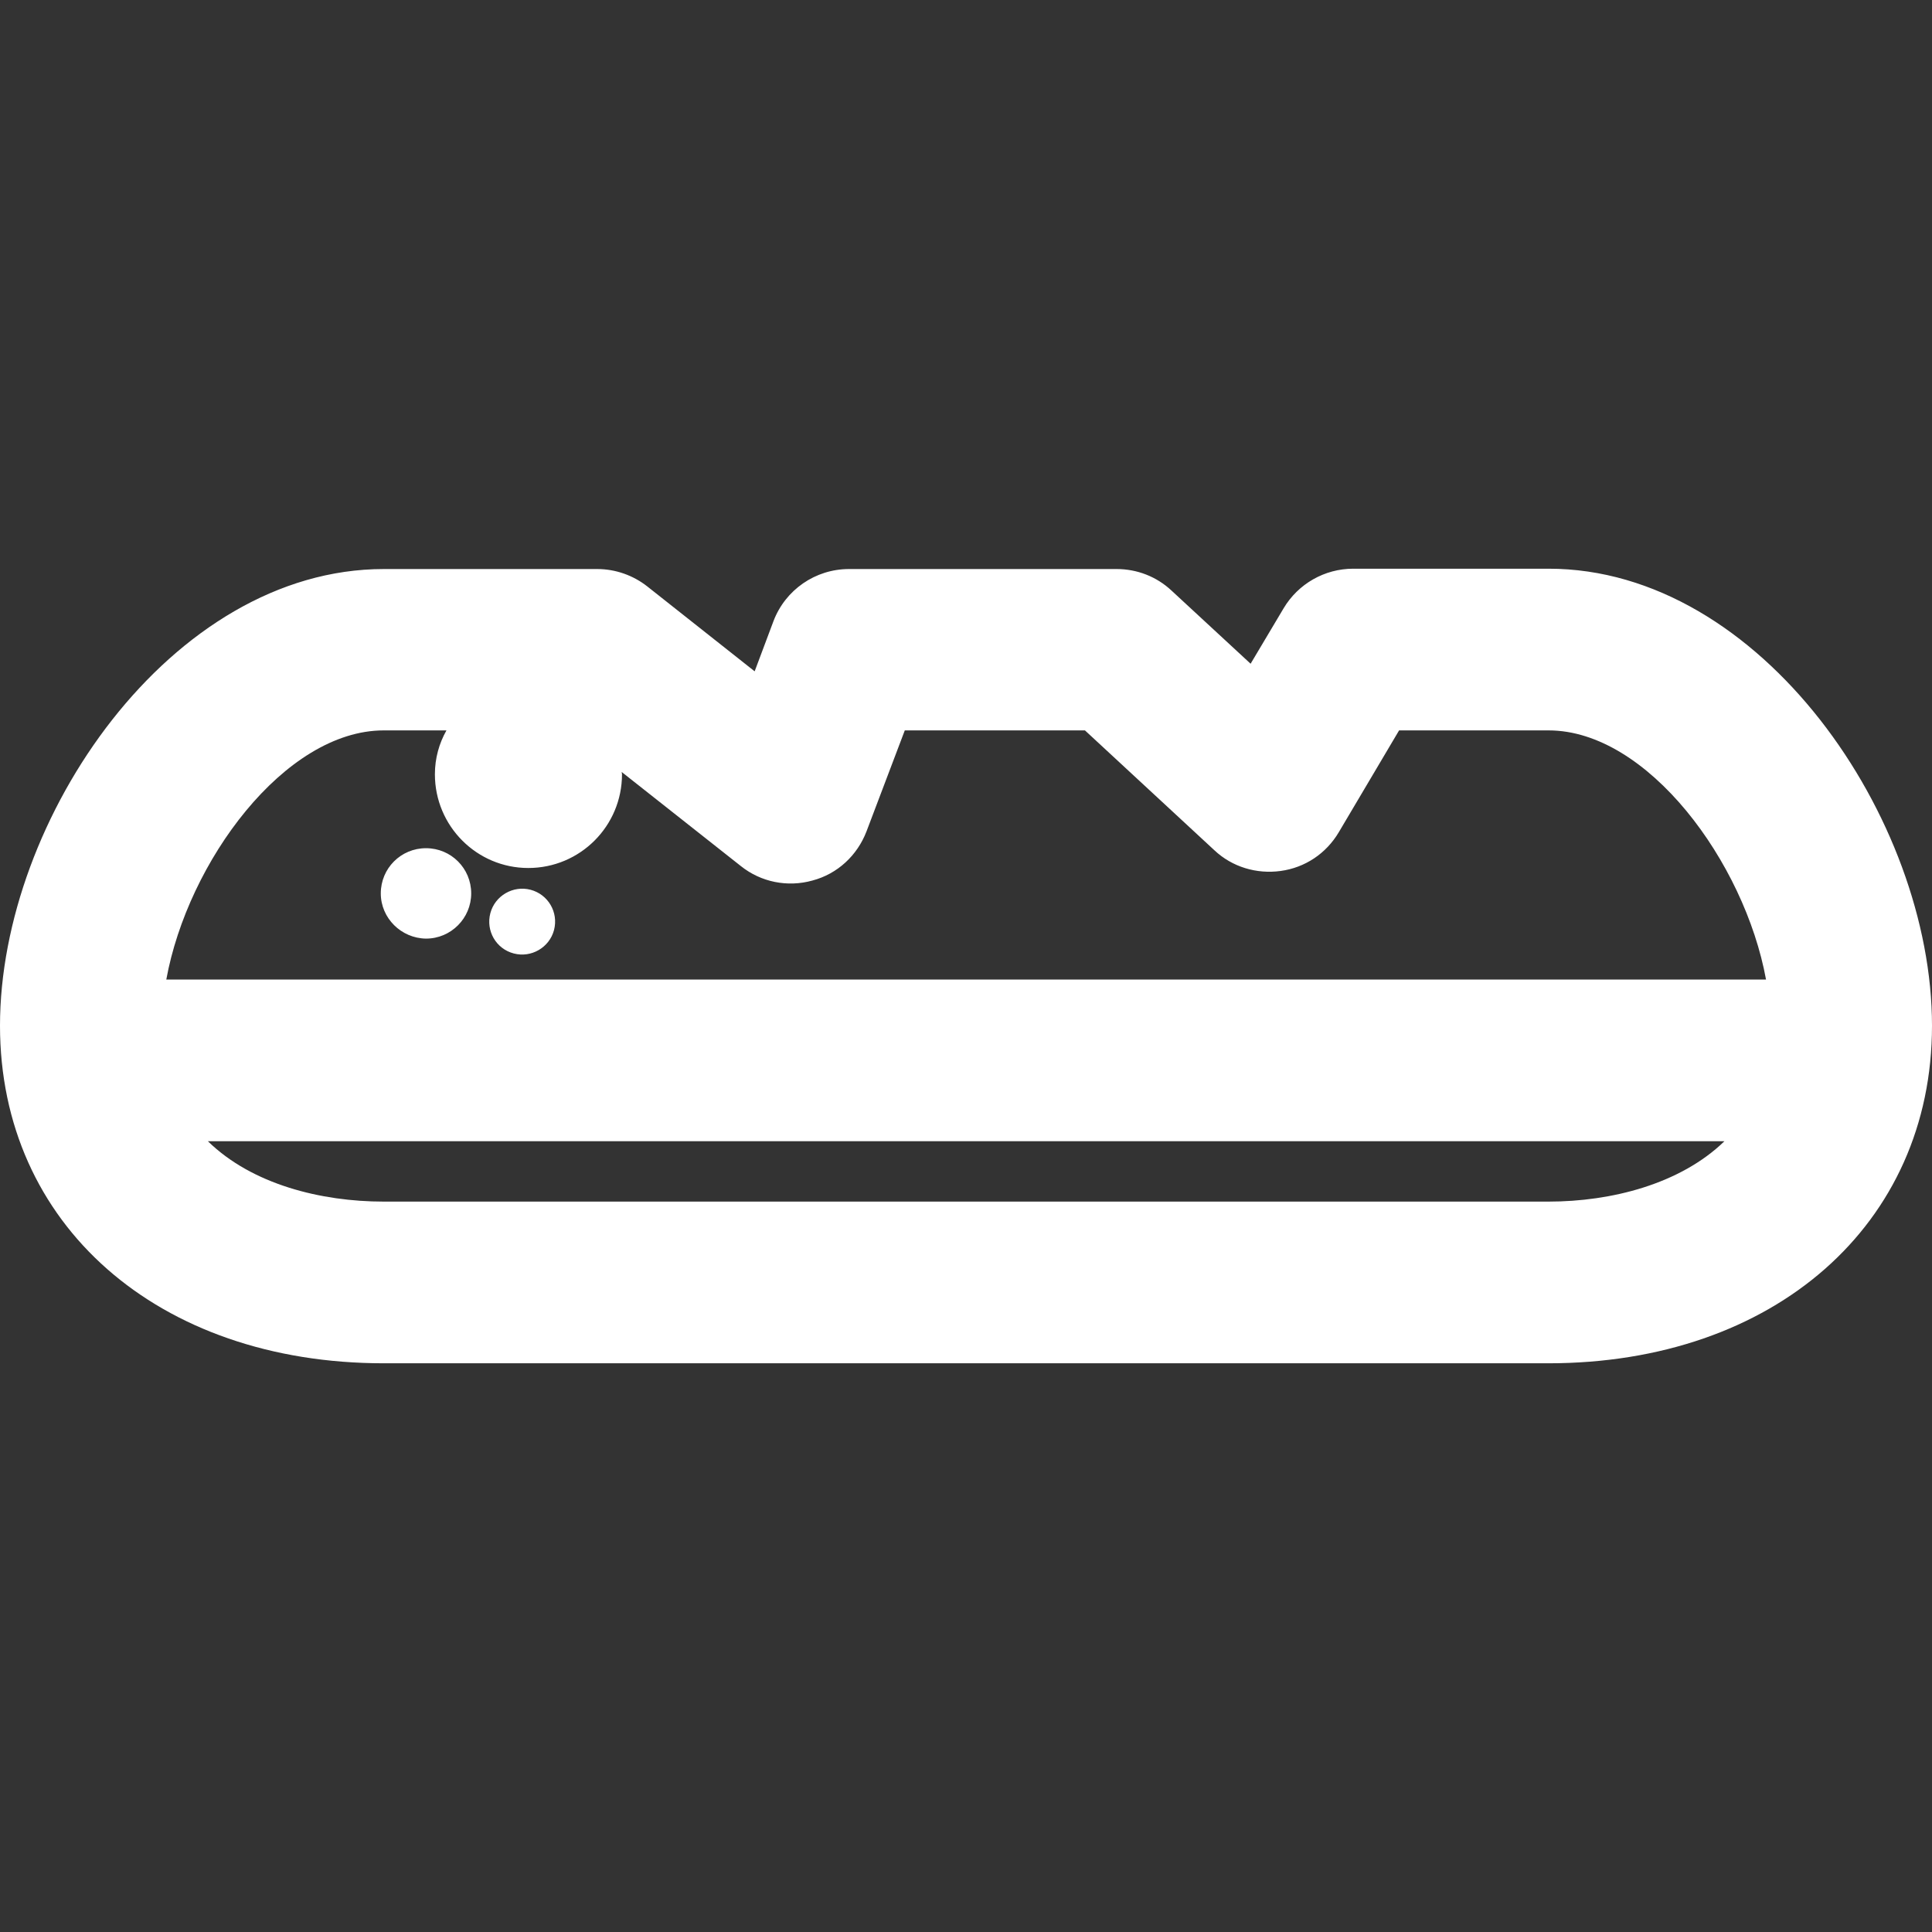
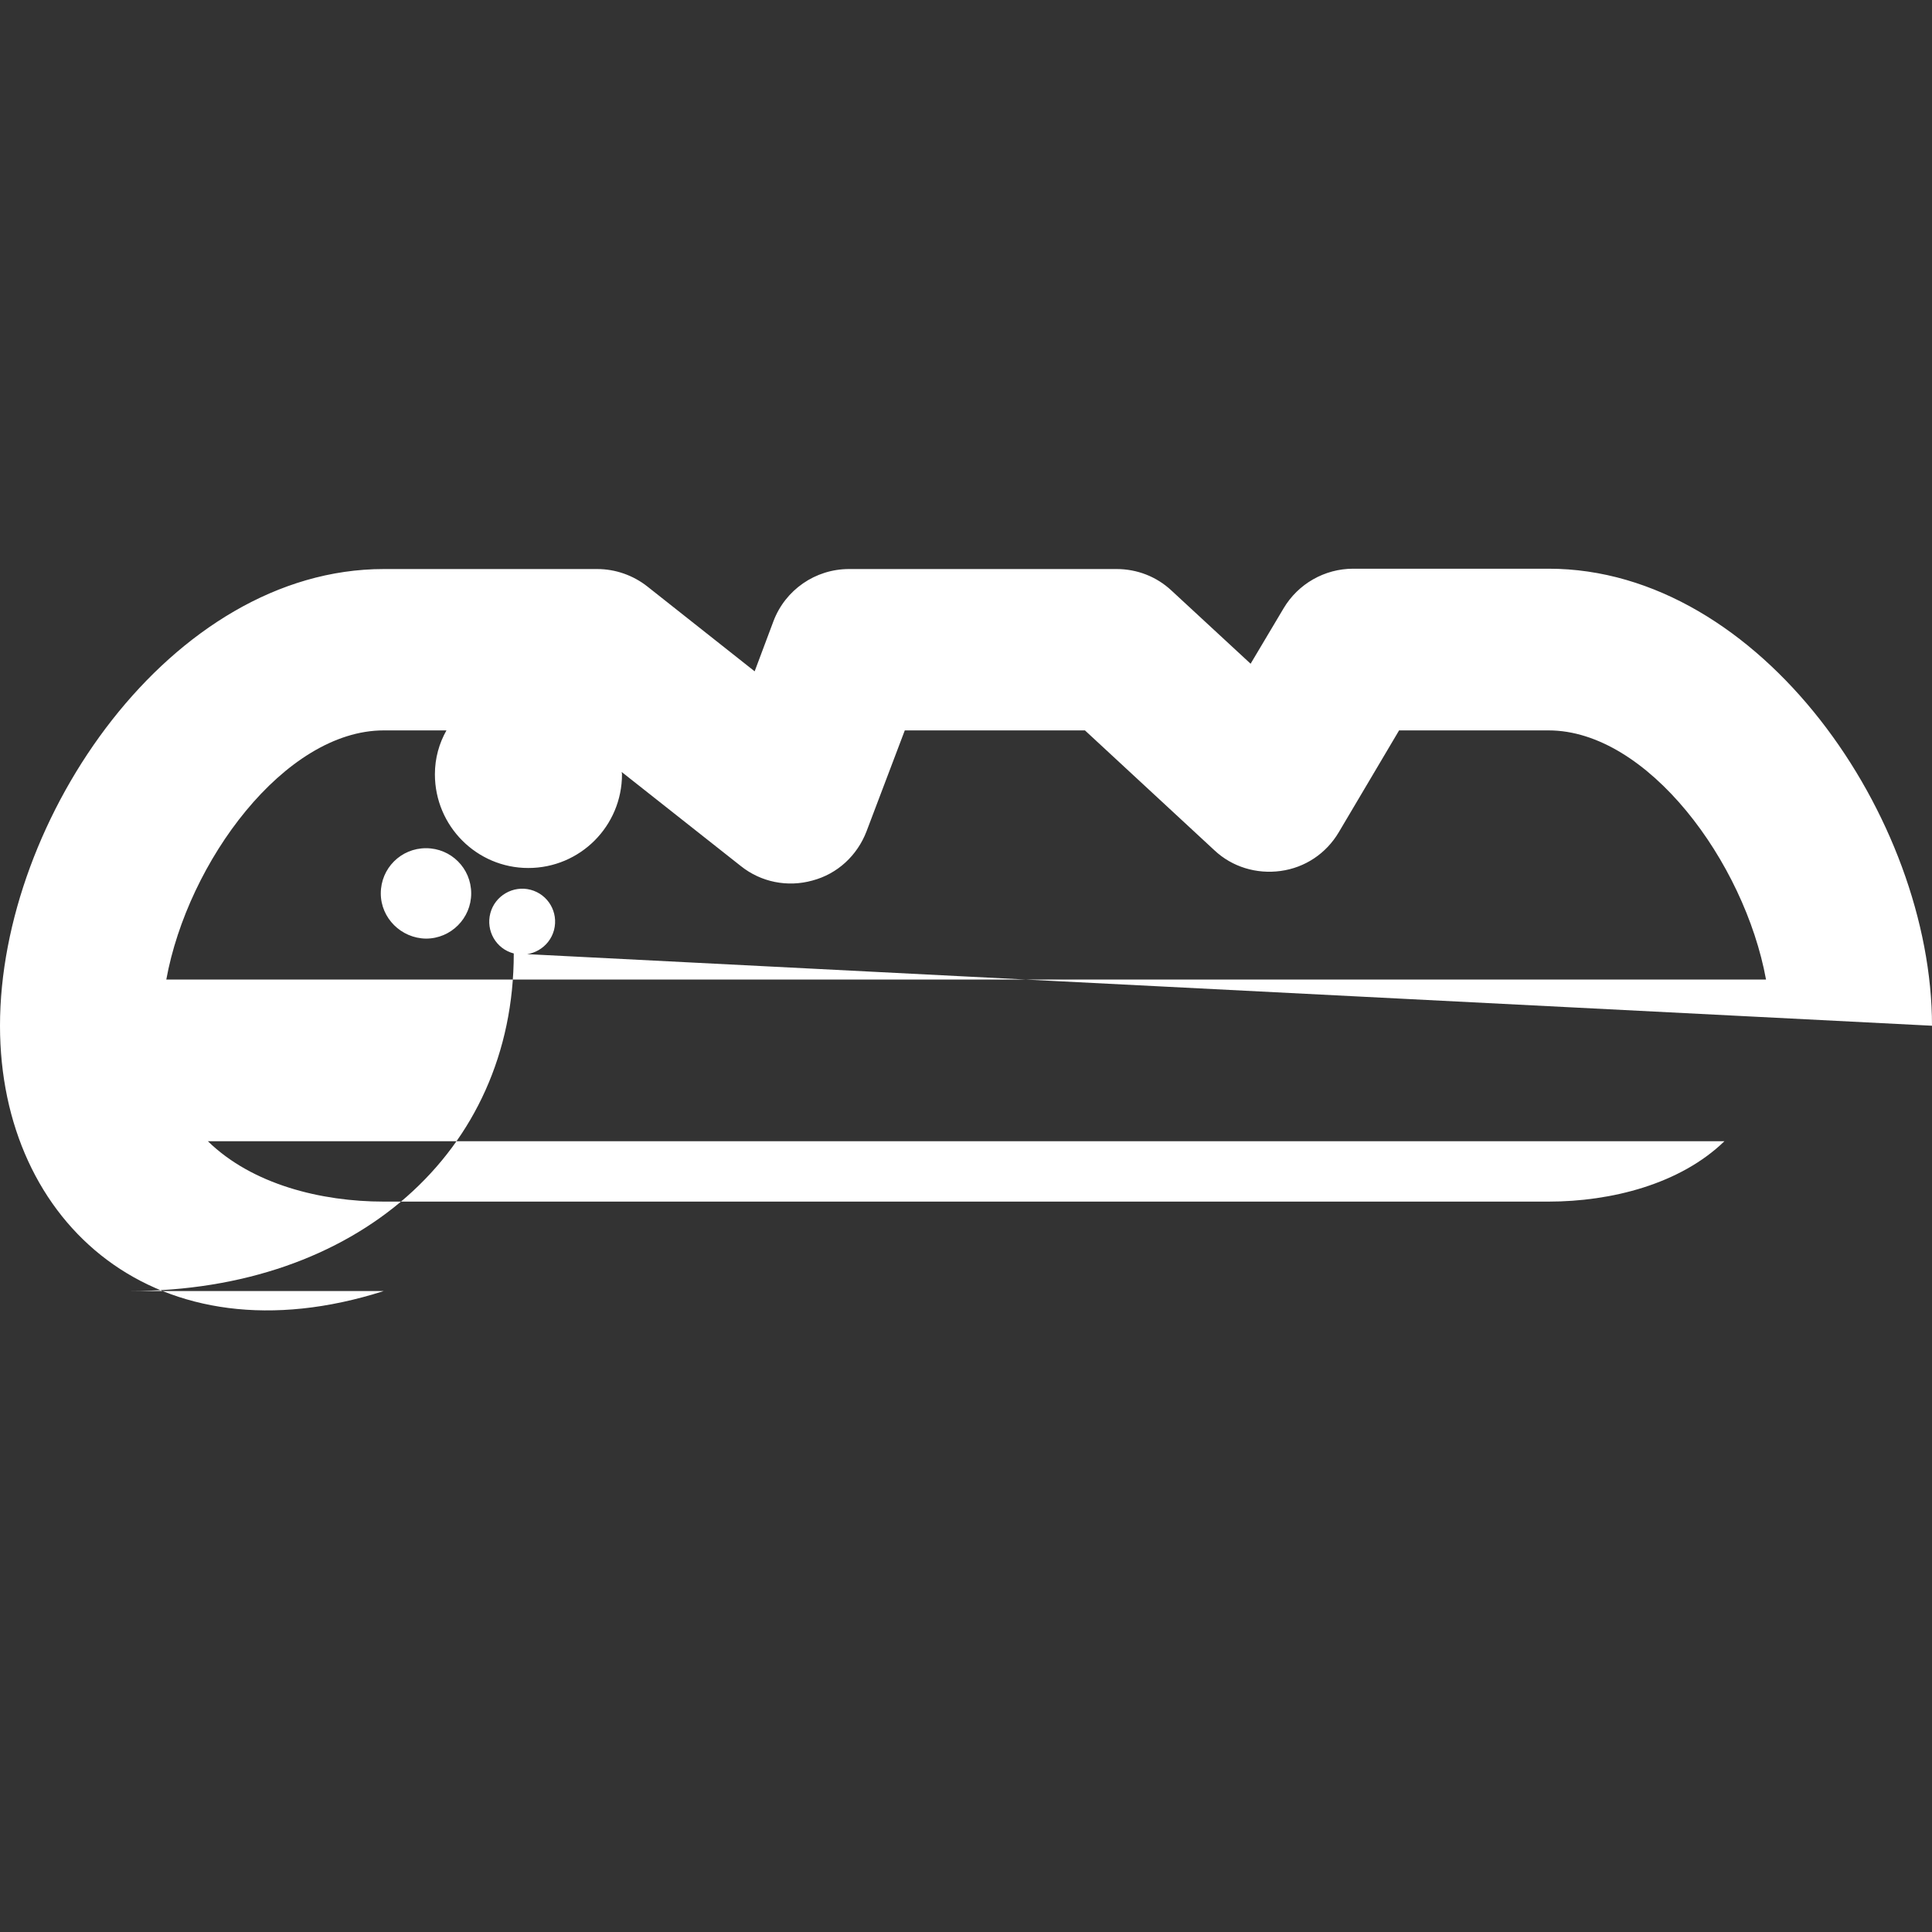
<svg xmlns="http://www.w3.org/2000/svg" version="1.1" id="Capa_1" x="0px" y="0px" width="585.5px" height="585.5px" viewBox="0 0 585.5 585.5" style="enable-background:new 0 0 585.5 585.5;" xml:space="preserve" fill="white">
  <rect x="0" y="0" width="585.5" height="585.5" fill="#333333" stroke="none" />
  <g>
-     <path d="M115.4,270.75c0-7.6,6.1-13.7,13.7-13.7c7.6,0,13.7,6.1,13.7,13.7c0,7.5-6.1,13.7-13.7,13.7   C121.6,284.35,115.4,278.25,115.4,270.75z M155.7,288.95c5.3,1.4,10.8-1.8,12.2-7.1c1.4-5.4-1.8-10.8-7.1-12.2s-10.8,1.8-12.2,7.1   C147.2,282.049,150.3,287.549,155.7,288.95z M585.5,310.85c0,60.199-47.8,102.301-116.3,102.301H116.3   C47.8,413.15,0,371.049,0,310.85c0-62.7,51.9-138.4,116.3-138.4H181c5.5,0,10.9,1.9,15.2,5.3l32.5,25.7l5.7-15.2   c3.6-9.5,12.7-15.8,22.9-15.8h81.1c6.2,0,12.101,2.3,16.601,6.5l24,22.2l10-16.8c4.399-7.4,12.399-12,21.1-12h59.2   C533.7,172.35,585.5,248.149,585.5,310.85z M50.4,296.85h484.8c-6.5-35.6-35.9-75.5-65.9-75.5H424l-18.3,30.9   c-3.801,6.4-10.2,10.7-17.601,11.7c-7.3,1-14.7-1.2-20.1-6.3l-39.2-36.3h-54.6l-11.6,30.6c-2.8,7.3-8.8,12.9-16.4,14.9   c-7.5,2.1-15.6,0.5-21.7-4.4l-36.1-28.5c0,0.2,0.1,0.4,0.1,0.7c0,15.7-12.7,28.4-28.4,28.4c-15.6,0-28.3-12.7-28.3-28.4   c0-4.9,1.3-9.4,3.5-13.3h-19C86.3,221.35,56.9,261.149,50.4,296.85z M469.3,364.15c19,0,39.9-5.301,53.3-18.301H63   c13.4,13.1,34.3,18.301,53.3,18.301H469.3z" />
+     <path d="M115.4,270.75c0-7.6,6.1-13.7,13.7-13.7c7.6,0,13.7,6.1,13.7,13.7c0,7.5-6.1,13.7-13.7,13.7   C121.6,284.35,115.4,278.25,115.4,270.75z M155.7,288.95c5.3,1.4,10.8-1.8,12.2-7.1c1.4-5.4-1.8-10.8-7.1-12.2s-10.8,1.8-12.2,7.1   C147.2,282.049,150.3,287.549,155.7,288.95z c0,60.199-47.8,102.301-116.3,102.301H116.3   C47.8,413.15,0,371.049,0,310.85c0-62.7,51.9-138.4,116.3-138.4H181c5.5,0,10.9,1.9,15.2,5.3l32.5,25.7l5.7-15.2   c3.6-9.5,12.7-15.8,22.9-15.8h81.1c6.2,0,12.101,2.3,16.601,6.5l24,22.2l10-16.8c4.399-7.4,12.399-12,21.1-12h59.2   C533.7,172.35,585.5,248.149,585.5,310.85z M50.4,296.85h484.8c-6.5-35.6-35.9-75.5-65.9-75.5H424l-18.3,30.9   c-3.801,6.4-10.2,10.7-17.601,11.7c-7.3,1-14.7-1.2-20.1-6.3l-39.2-36.3h-54.6l-11.6,30.6c-2.8,7.3-8.8,12.9-16.4,14.9   c-7.5,2.1-15.6,0.5-21.7-4.4l-36.1-28.5c0,0.2,0.1,0.4,0.1,0.7c0,15.7-12.7,28.4-28.4,28.4c-15.6,0-28.3-12.7-28.3-28.4   c0-4.9,1.3-9.4,3.5-13.3h-19C86.3,221.35,56.9,261.149,50.4,296.85z M469.3,364.15c19,0,39.9-5.301,53.3-18.301H63   c13.4,13.1,34.3,18.301,53.3,18.301H469.3z" />
  </g>
  <g>
</g>
  <g>
</g>
  <g>
</g>
  <g>
</g>
  <g>
</g>
  <g>
</g>
  <g>
</g>
  <g>
</g>
  <g>
</g>
  <g>
</g>
  <g>
</g>
  <g>
</g>
  <g>
</g>
  <g>
</g>
  <g>
</g>
</svg>